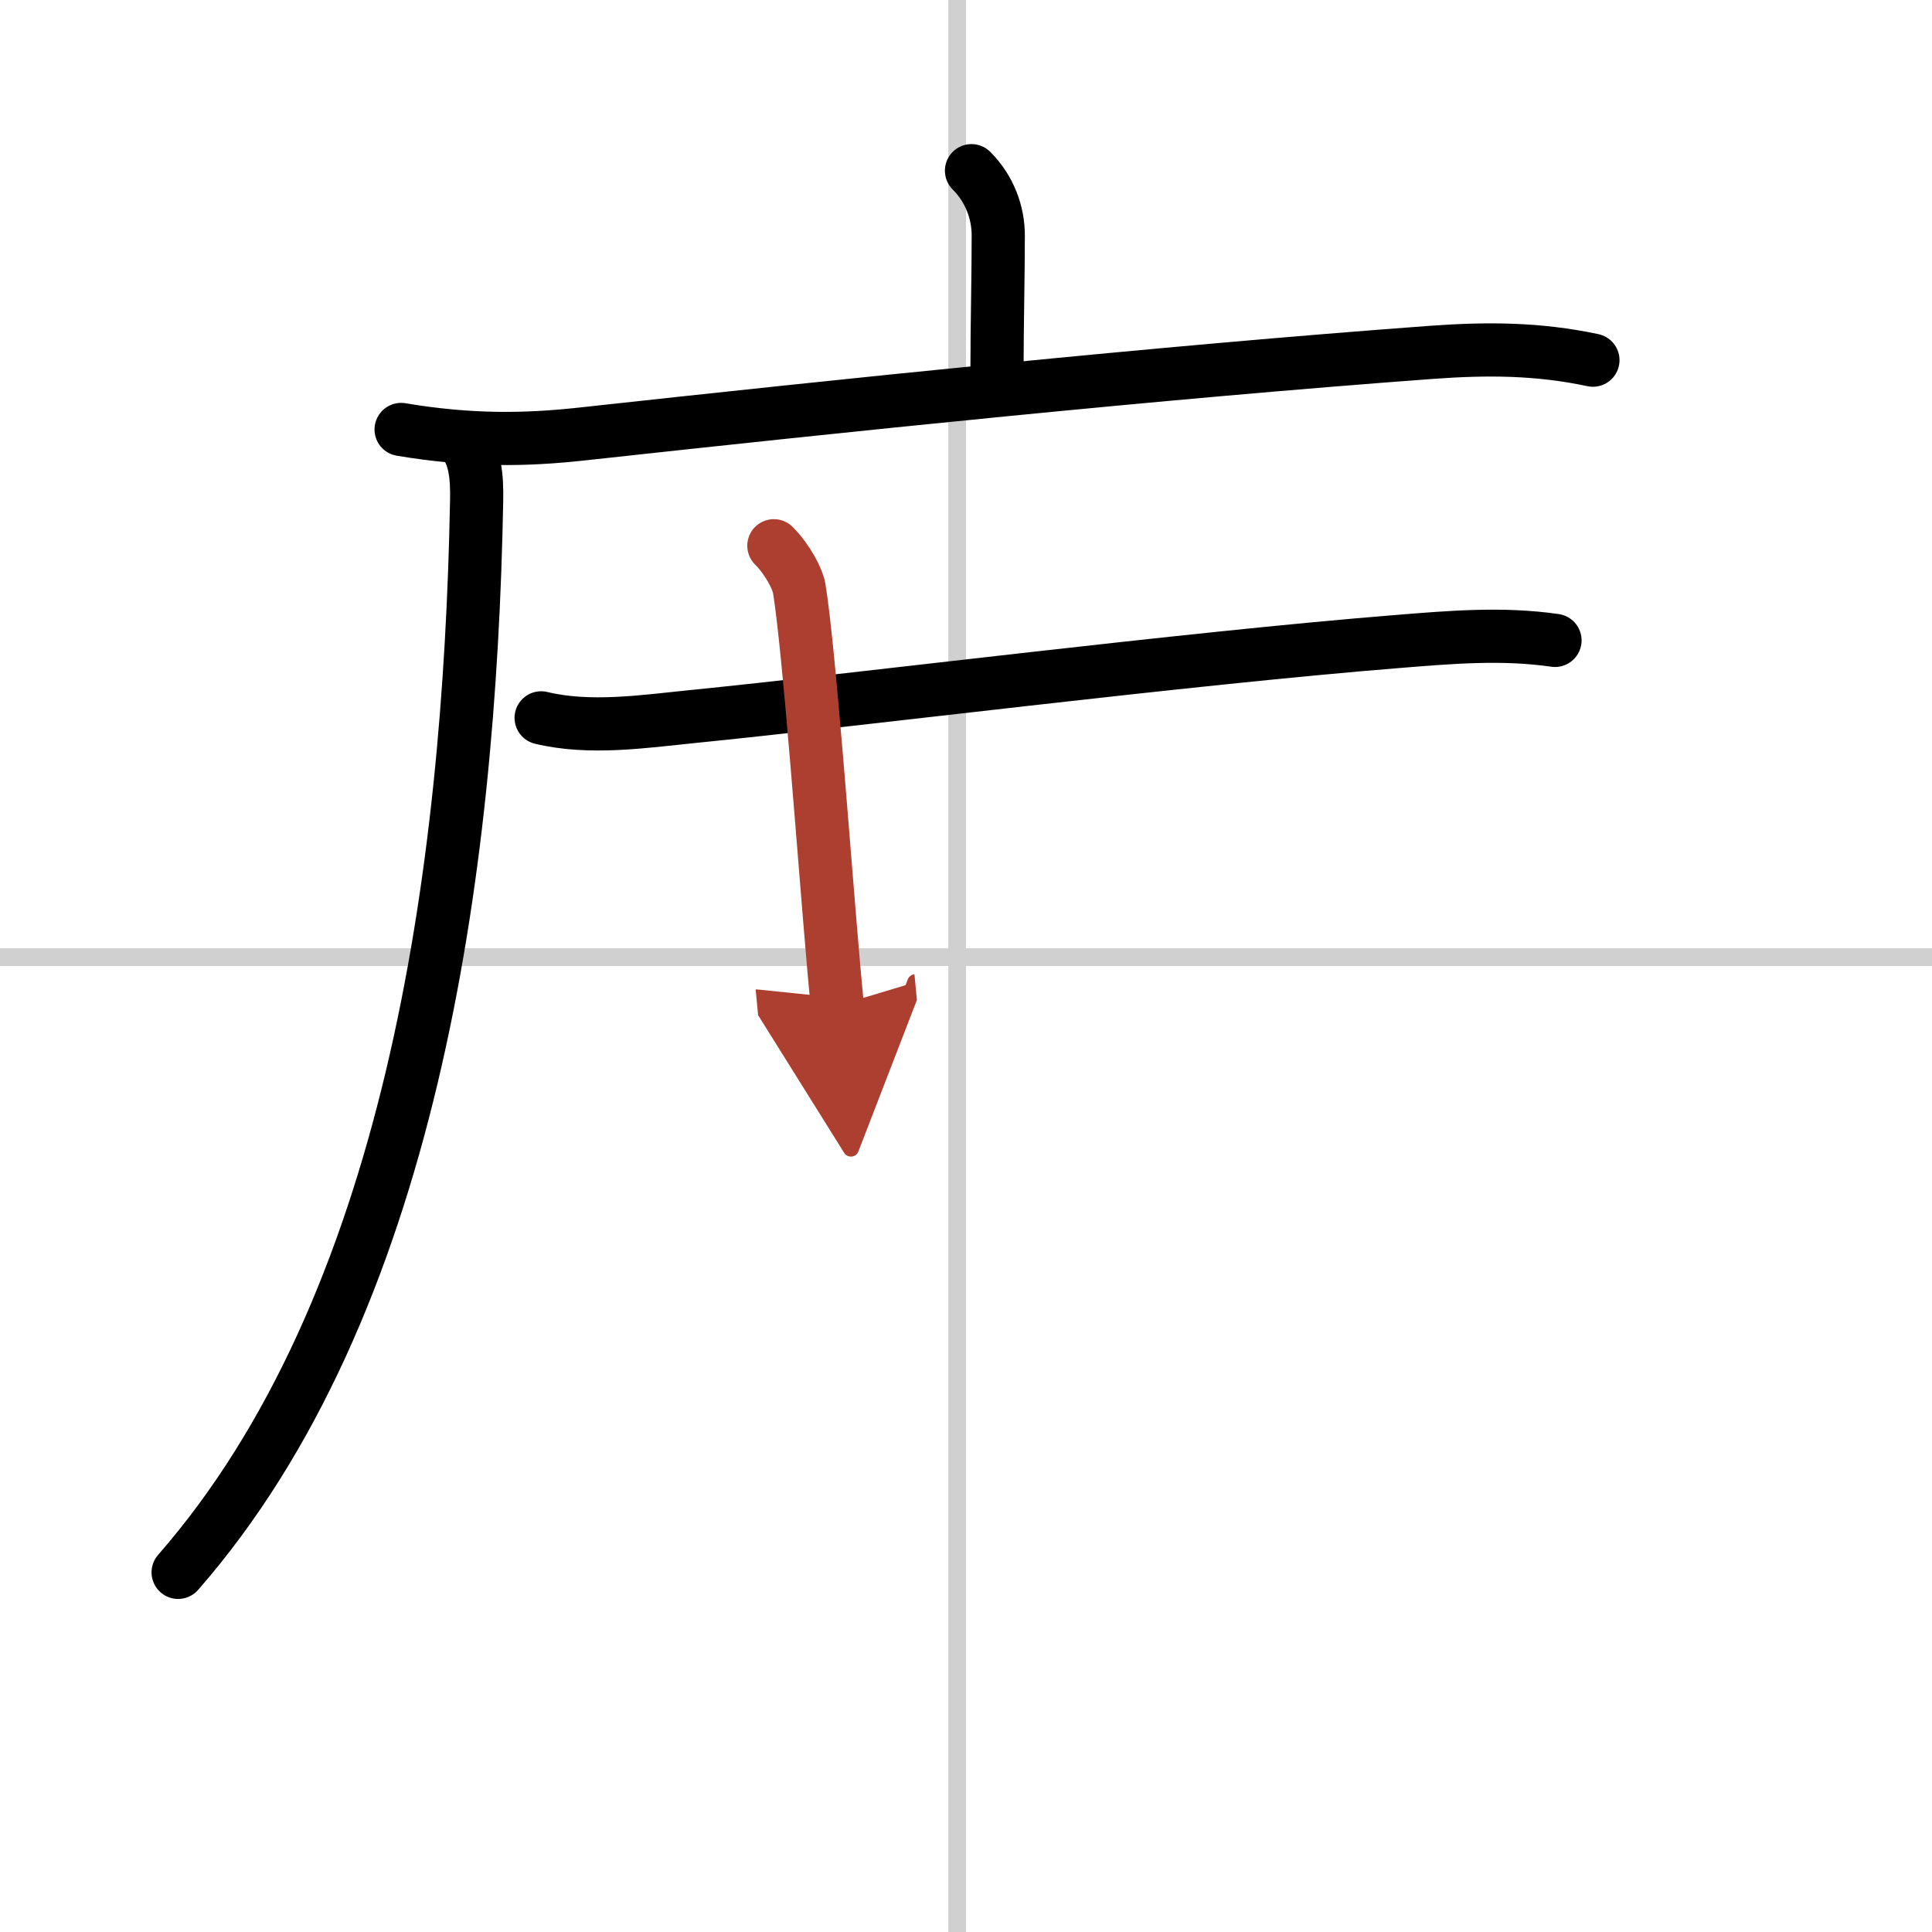
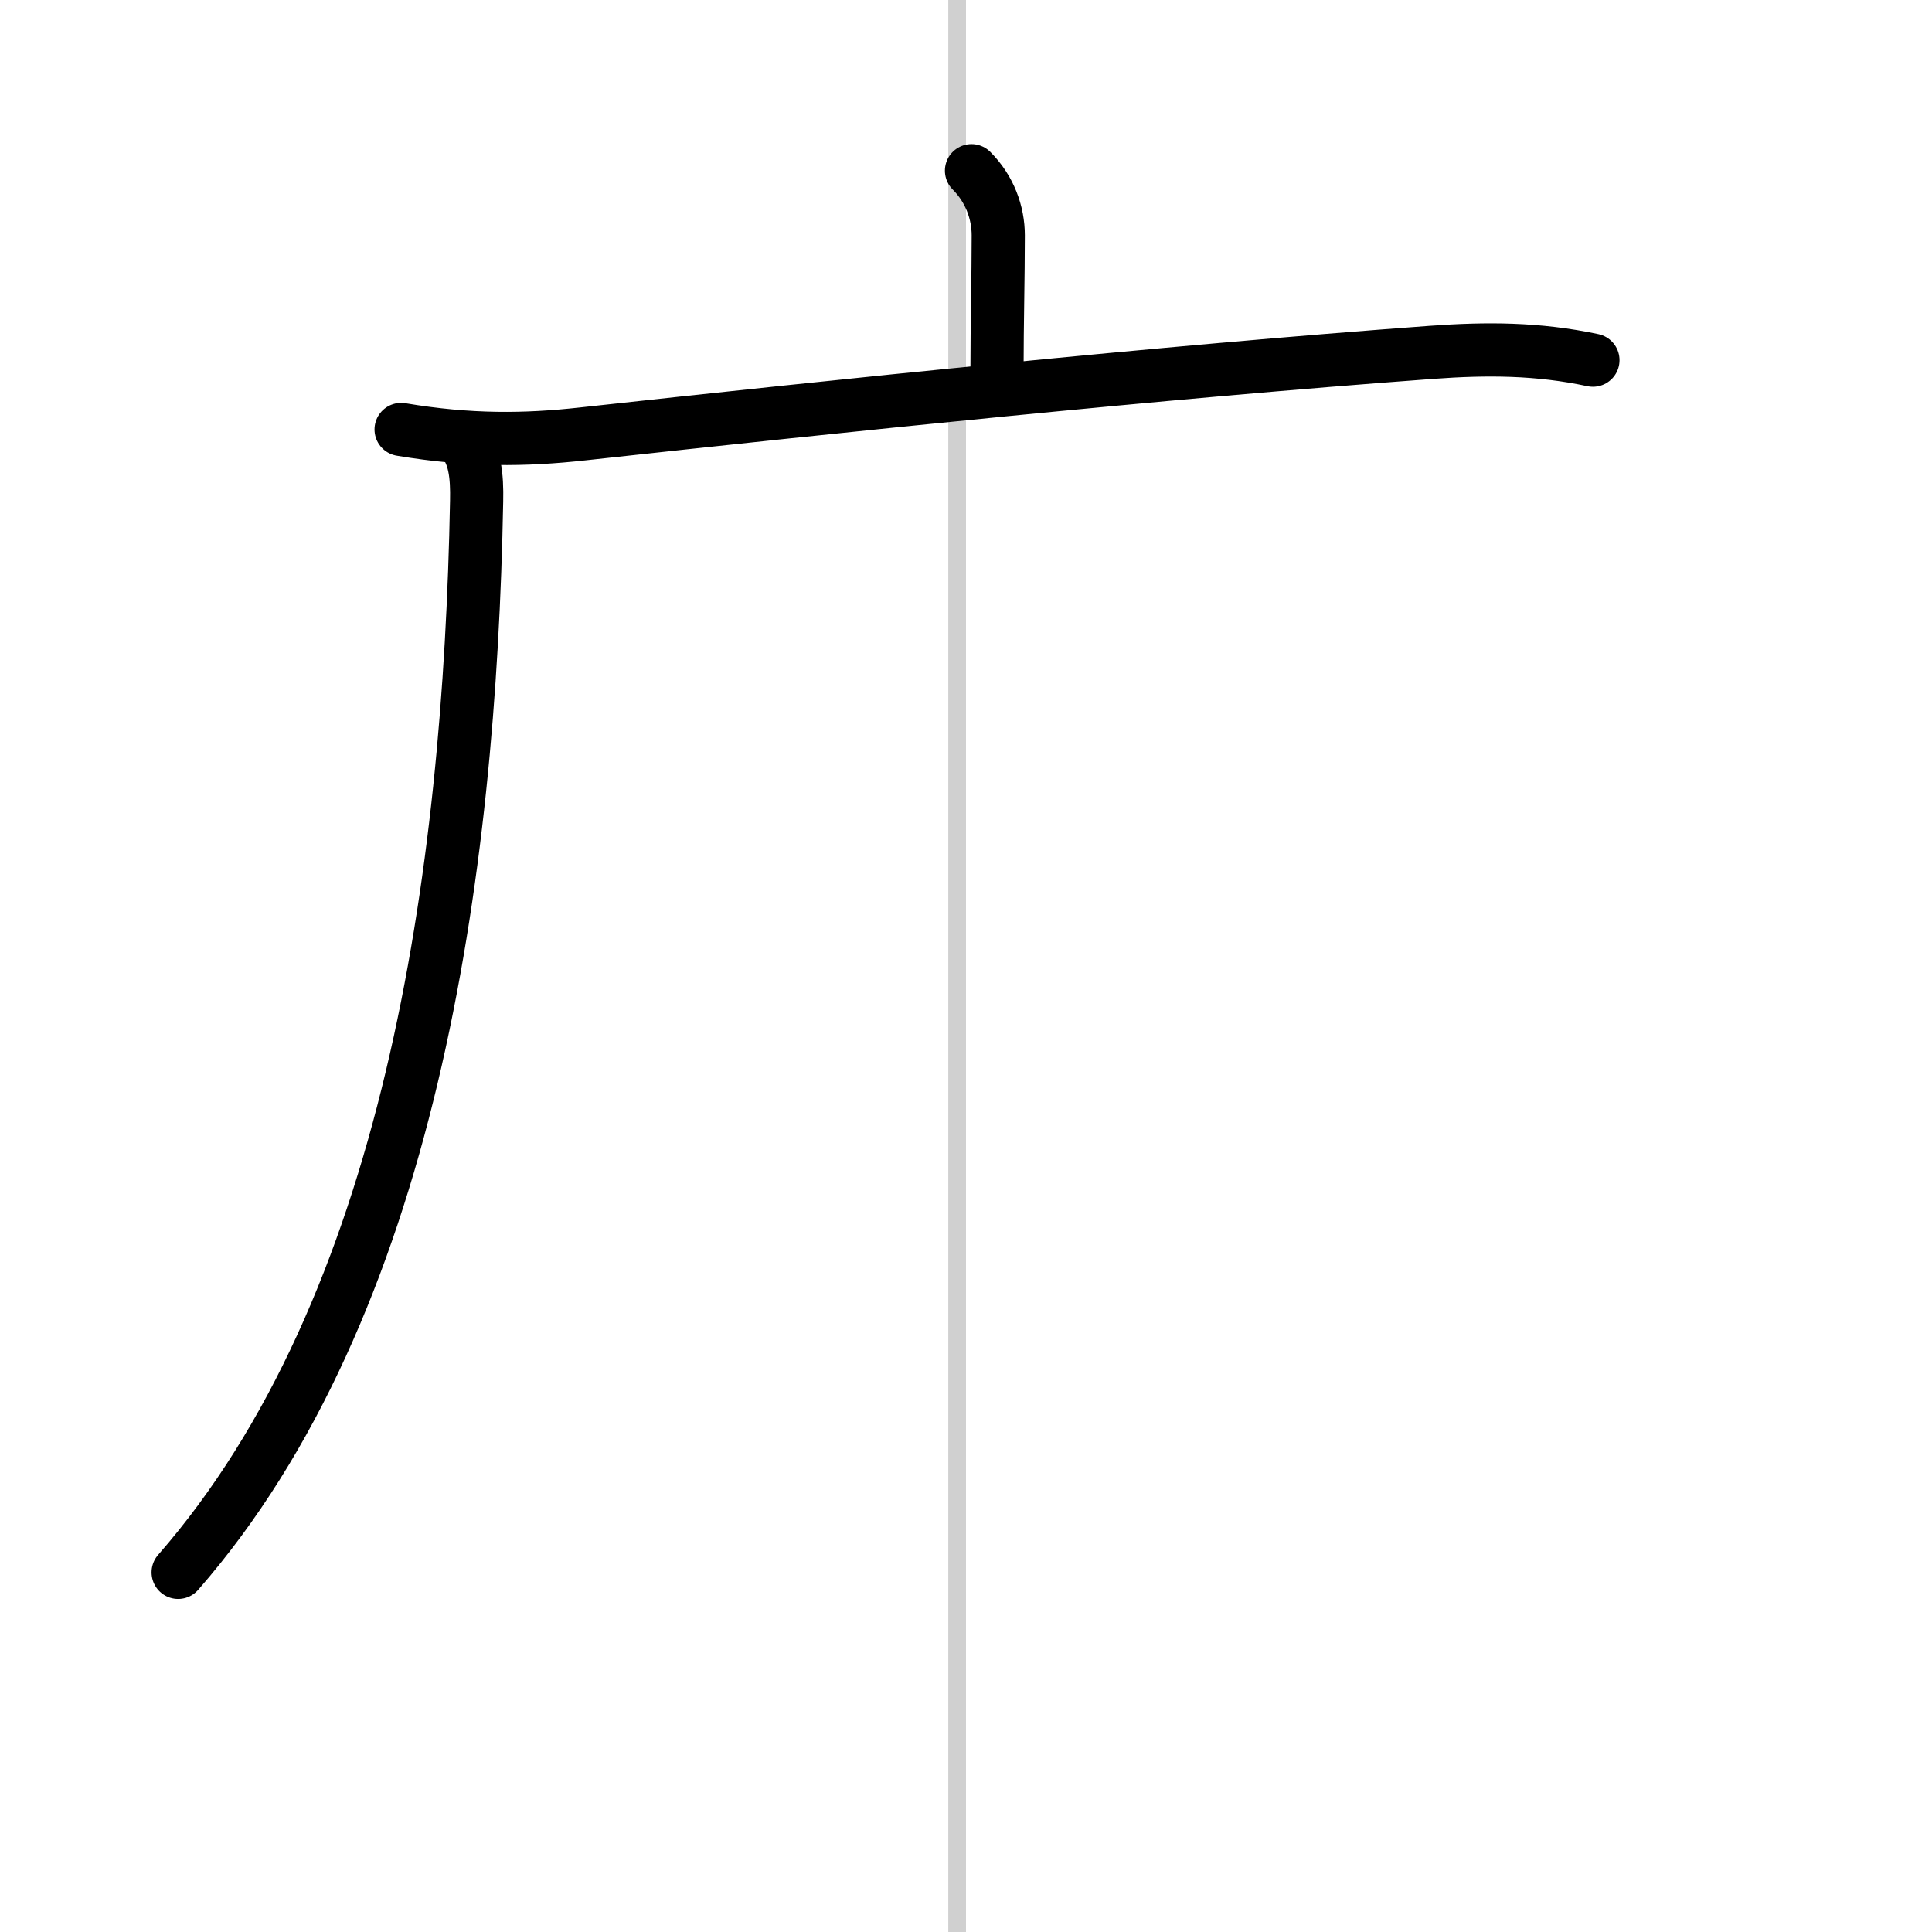
<svg xmlns="http://www.w3.org/2000/svg" width="400" height="400" viewBox="0 0 109 109">
  <defs>
    <marker id="a" markerWidth="4" orient="auto" refX="1" refY="5" viewBox="0 0 10 10">
-       <polyline points="0 0 10 5 0 10 1 5" fill="#ad3f31" stroke="#ad3f31" />
-     </marker>
+       </marker>
  </defs>
  <g fill="none" stroke="#000" stroke-linecap="round" stroke-linejoin="round" stroke-width="3">
-     <rect width="100%" height="100%" fill="#fff" stroke="#fff" />
    <line x1="54" x2="54" y2="109" stroke="#d0d0d0" stroke-width="1" />
-     <line x2="109" y1="54" y2="54" stroke="#d0d0d0" stroke-width="1" />
    <path d="m54.81 9.63c1.03 1.03 1.51 2.37 1.51 3.65 0 2.34-0.07 5.09-0.07 7.46" />
    <path d="m22.63 24.23c3.87 0.65 7 0.61 10.25 0.25 14.62-1.6 32.52-3.47 47.87-4.6 3.14-0.23 6.02-0.22 9.12 0.44" />
    <path d="m25.99 24.75c0.82 0.82 0.93 2.12 0.9 3.52-0.39 21.1-3.77 45.48-16.84 60.44" />
-     <path d="m30.53 40.5c2.73 0.66 5.76 0.21 8.51-0.07 9.04-0.9 27.83-3.28 39.84-4.24 2.97-0.24 5.88-0.49 8.85-0.06" />
-     <path d="m43.66 30.79c0.77 0.77 1.34 1.87 1.43 2.4 0.57 3.52 1.4 15.08 1.93 21.18 0.08 0.94 0.16 1.74 0.22 2.37" marker-end="url(#a)" stroke="#ad3f31" />
  </g>
</svg>